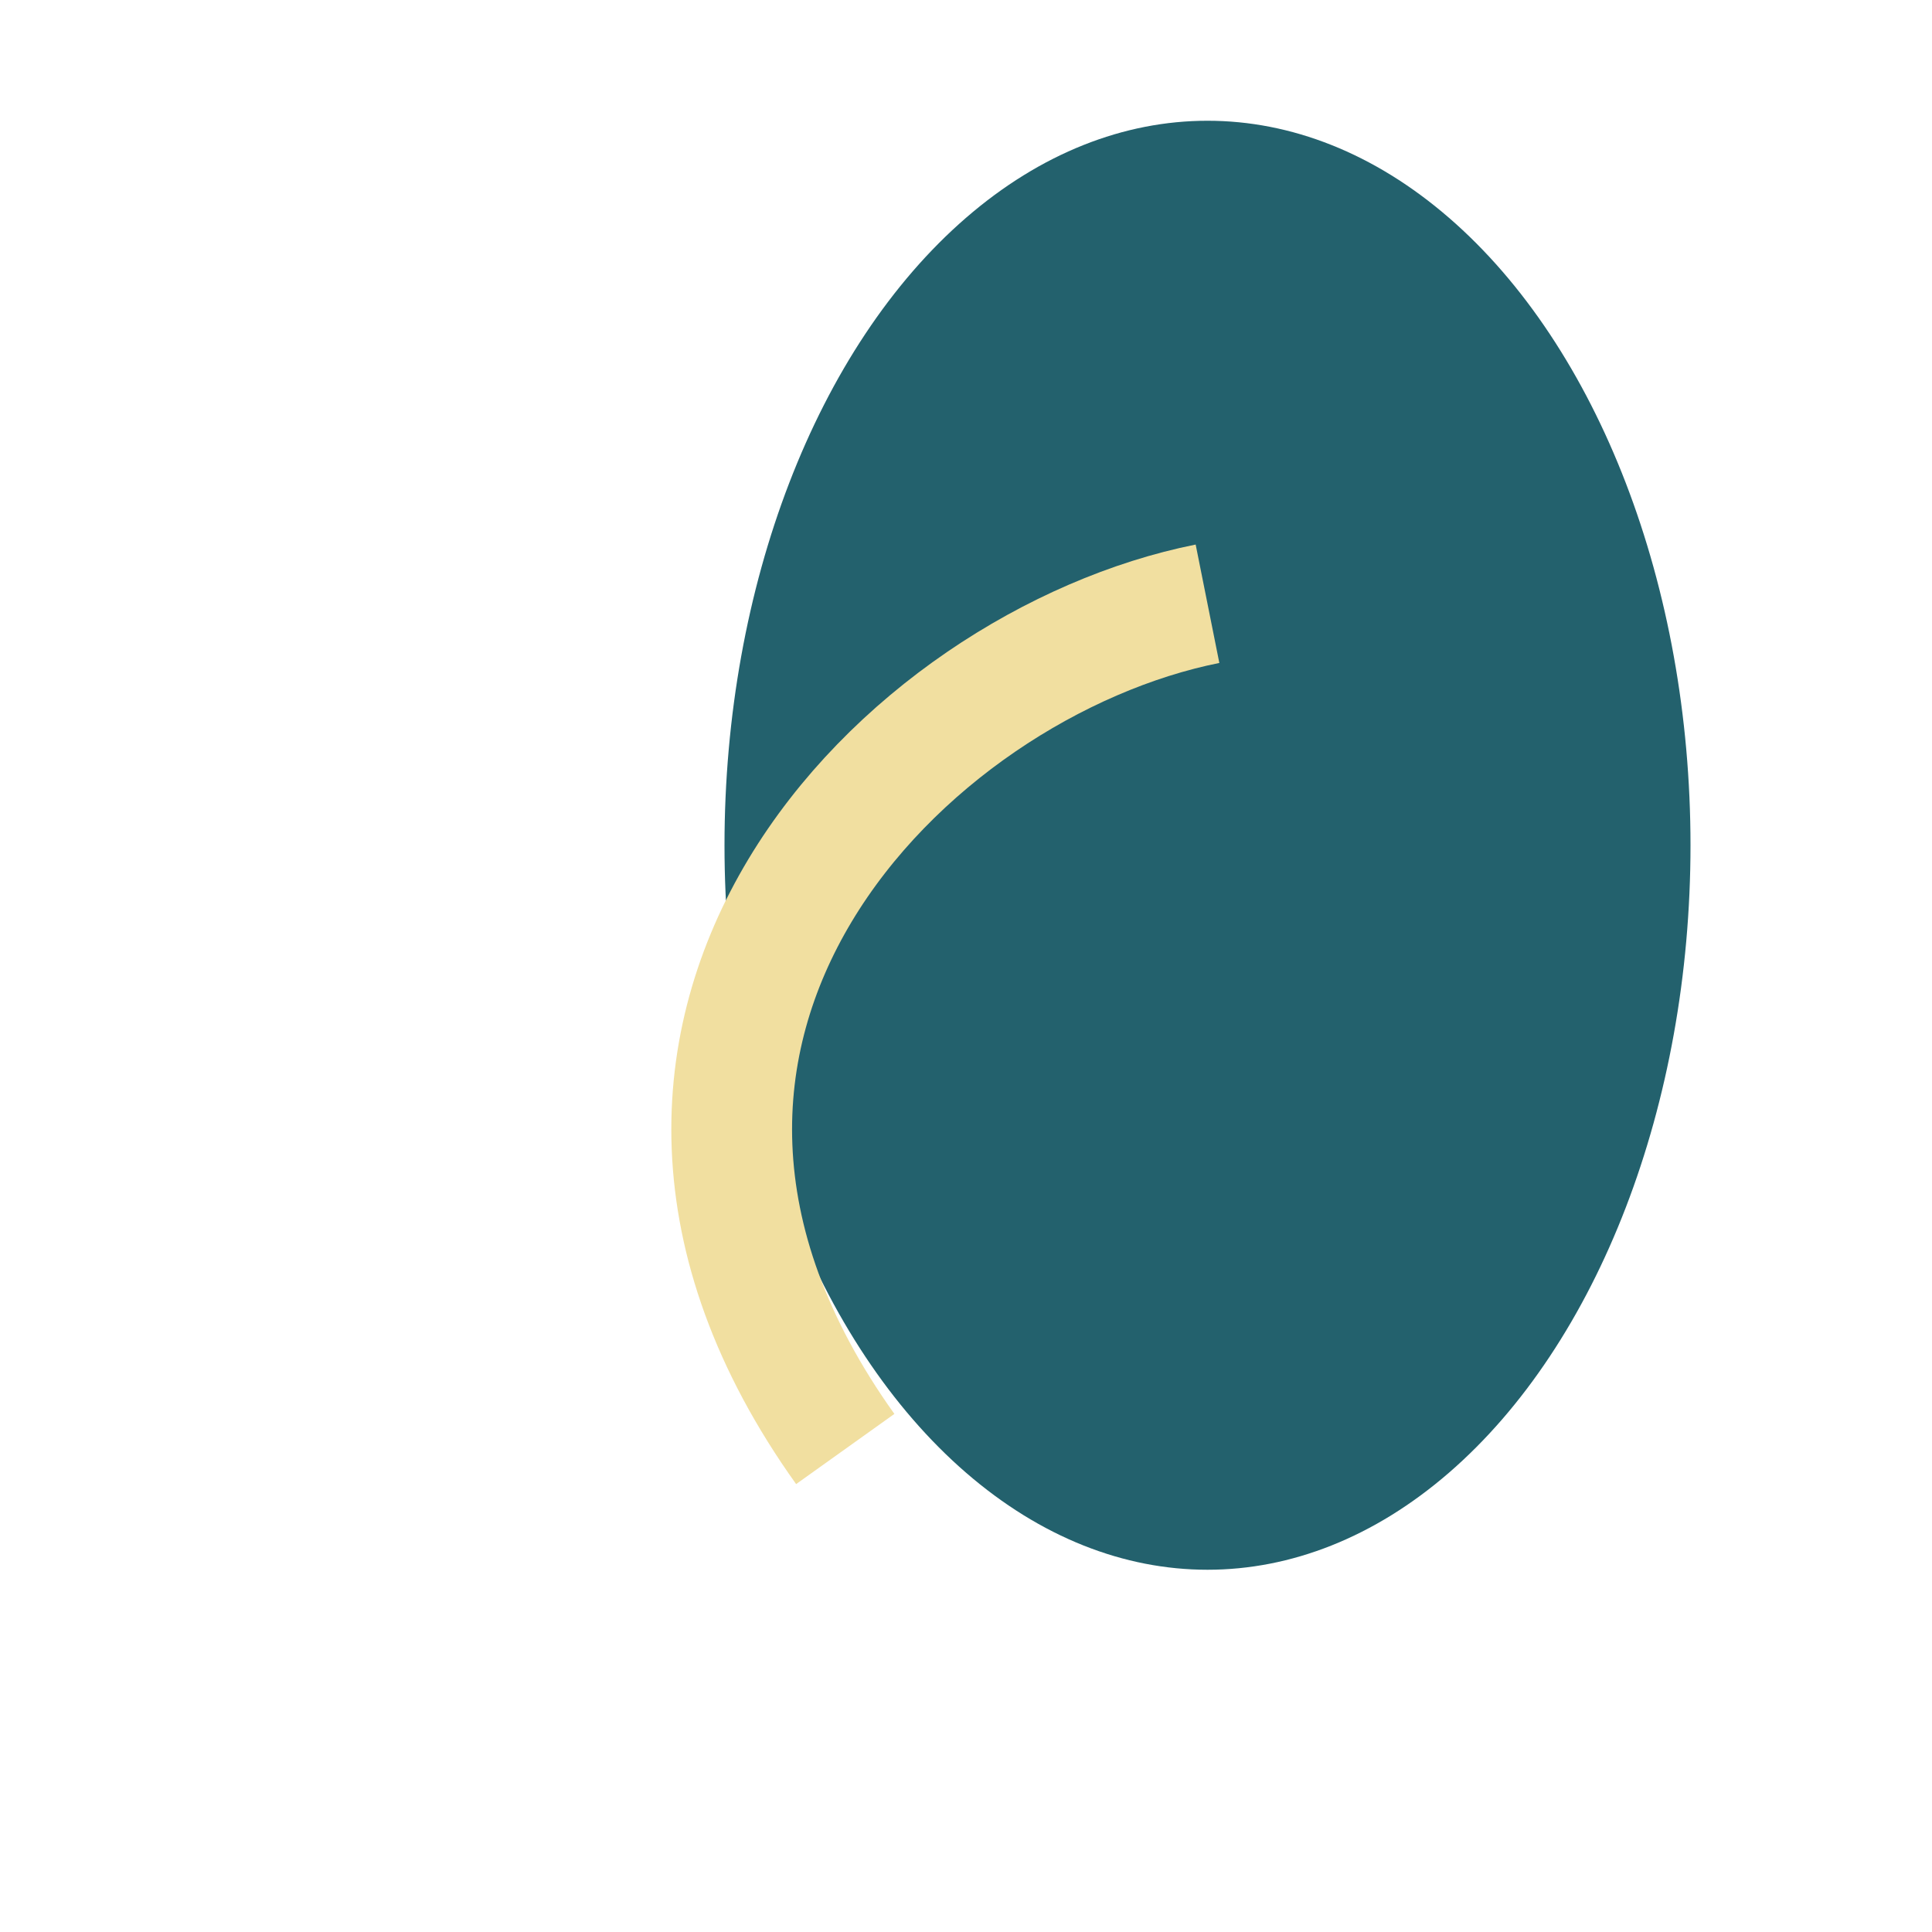
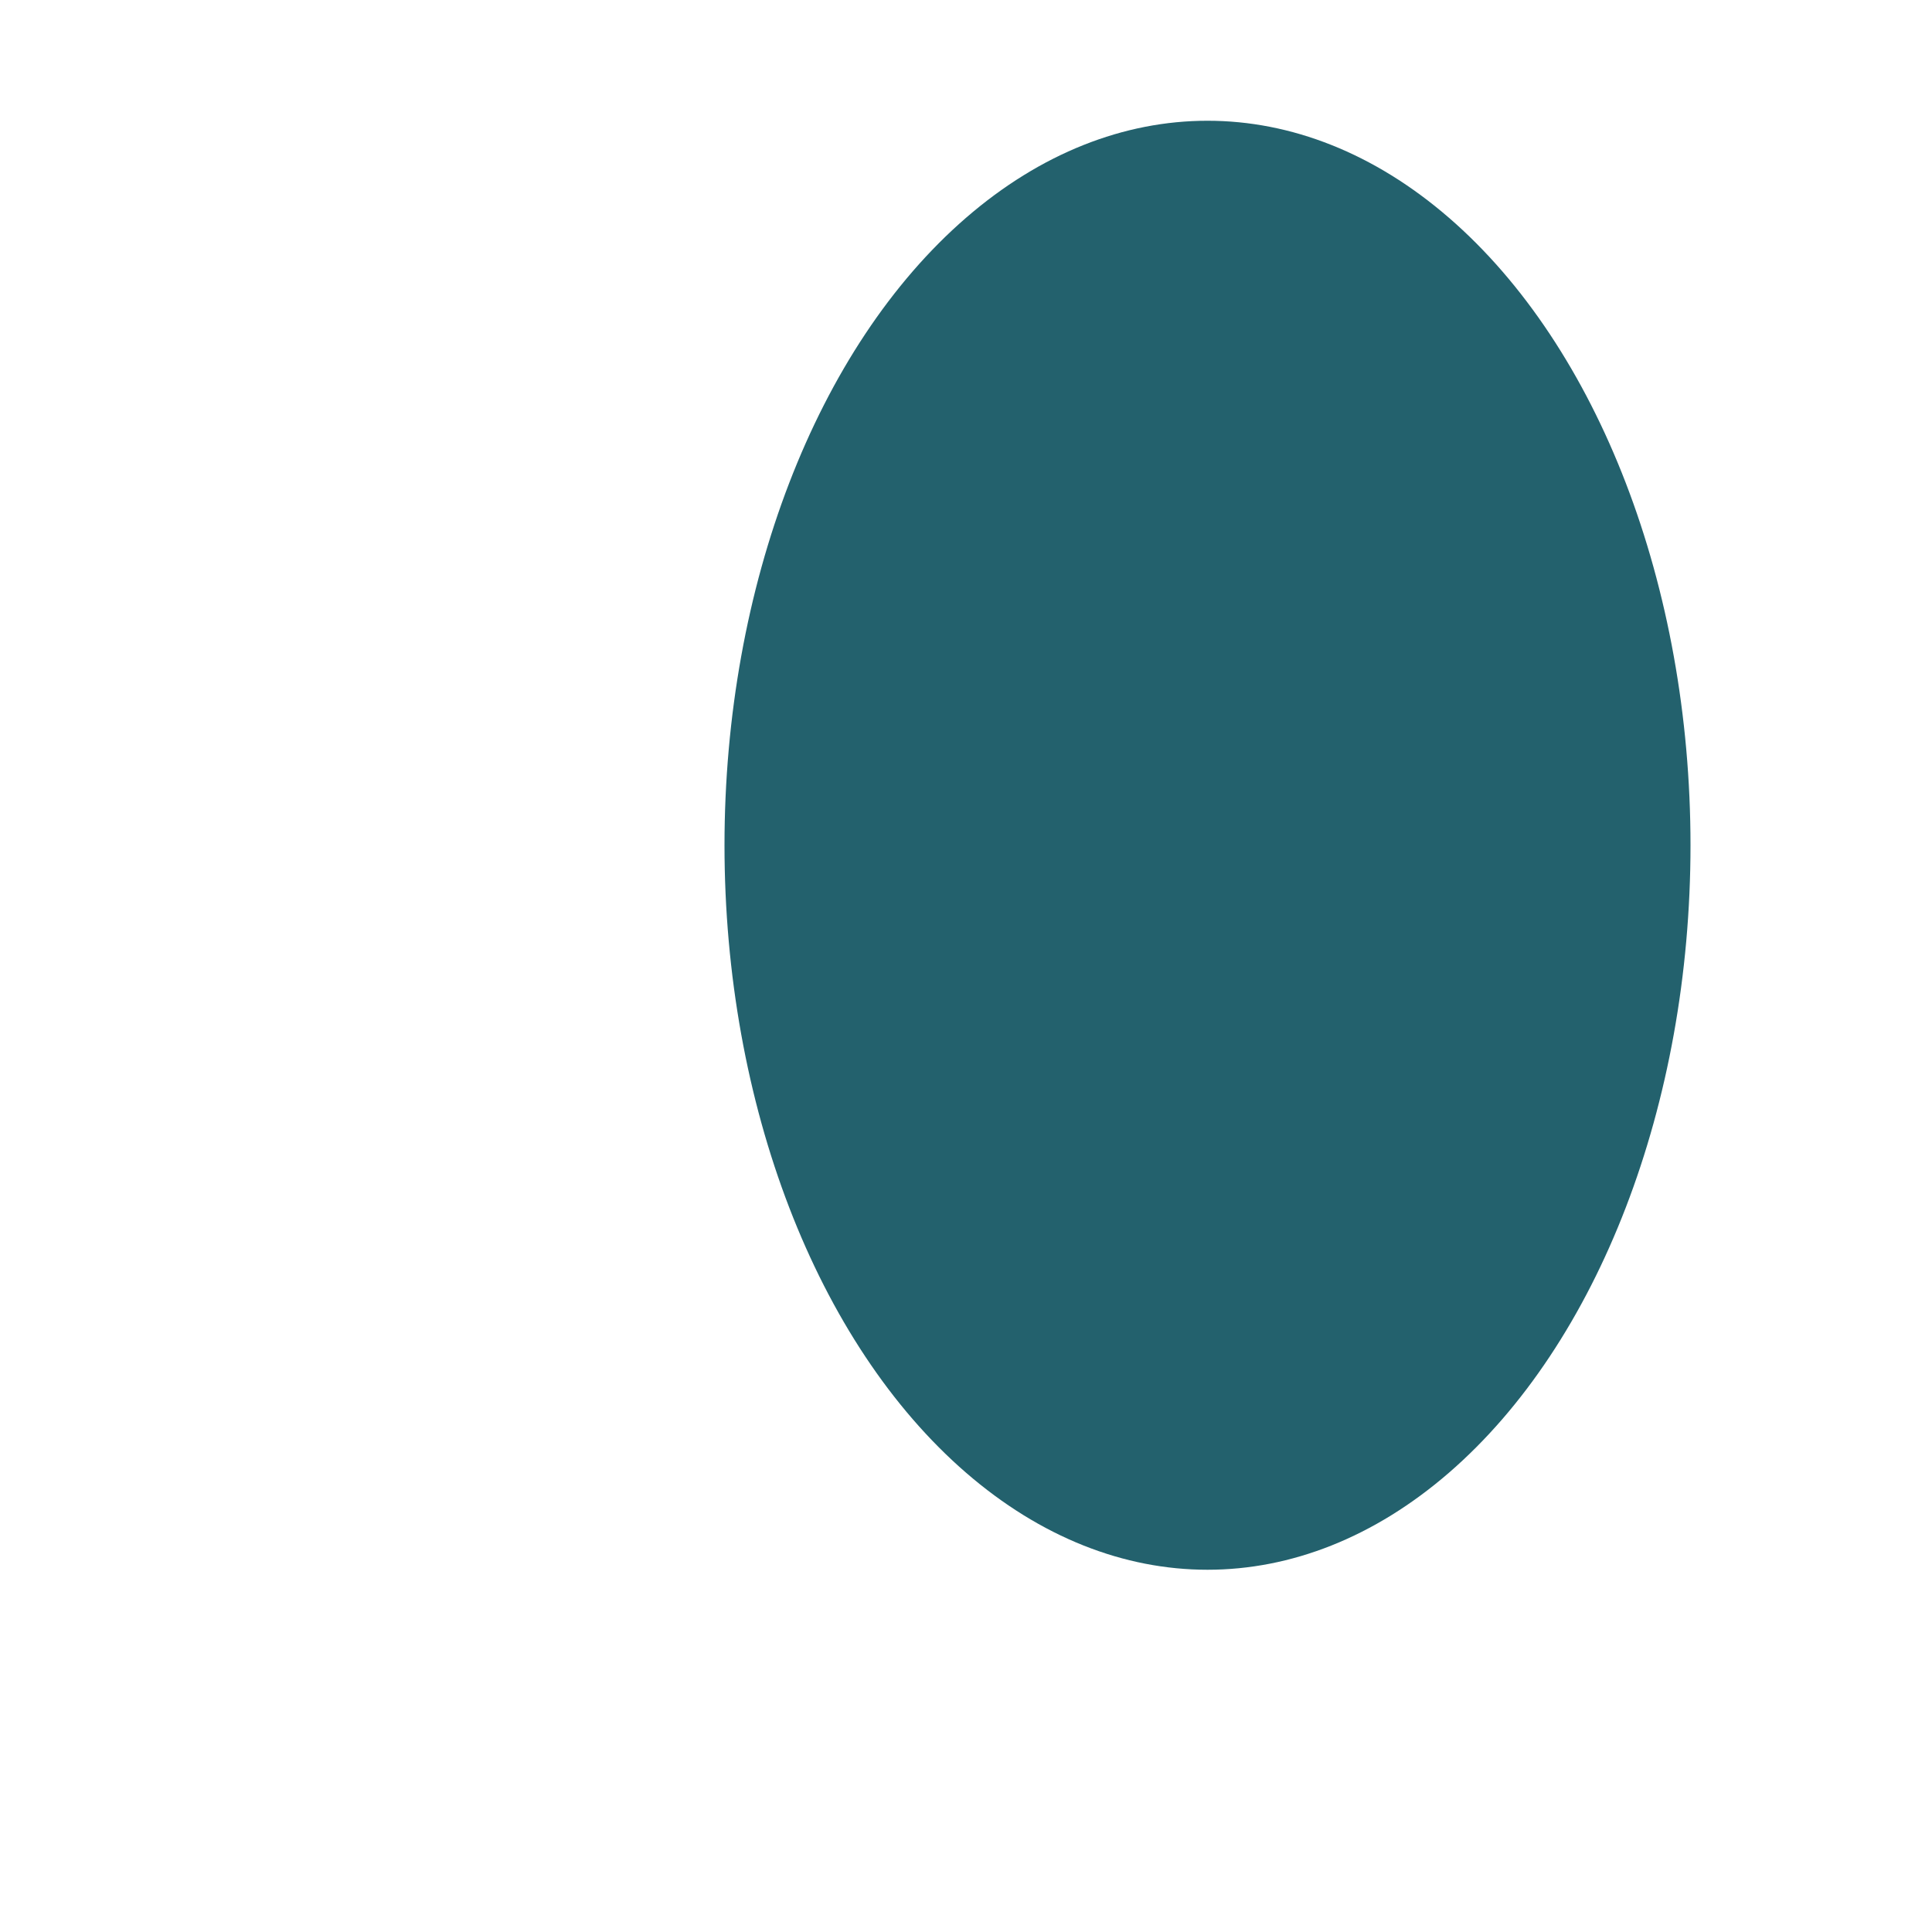
<svg xmlns="http://www.w3.org/2000/svg" width="32" height="32" viewBox="0 0 32 32">
  <ellipse cx="20" cy="14" rx="8" ry="12" fill="#23616D" />
-   <path d="M20 10c-5 1-11 7-6 14" stroke="#F1DFA0" stroke-width="2" fill="none" />
</svg>